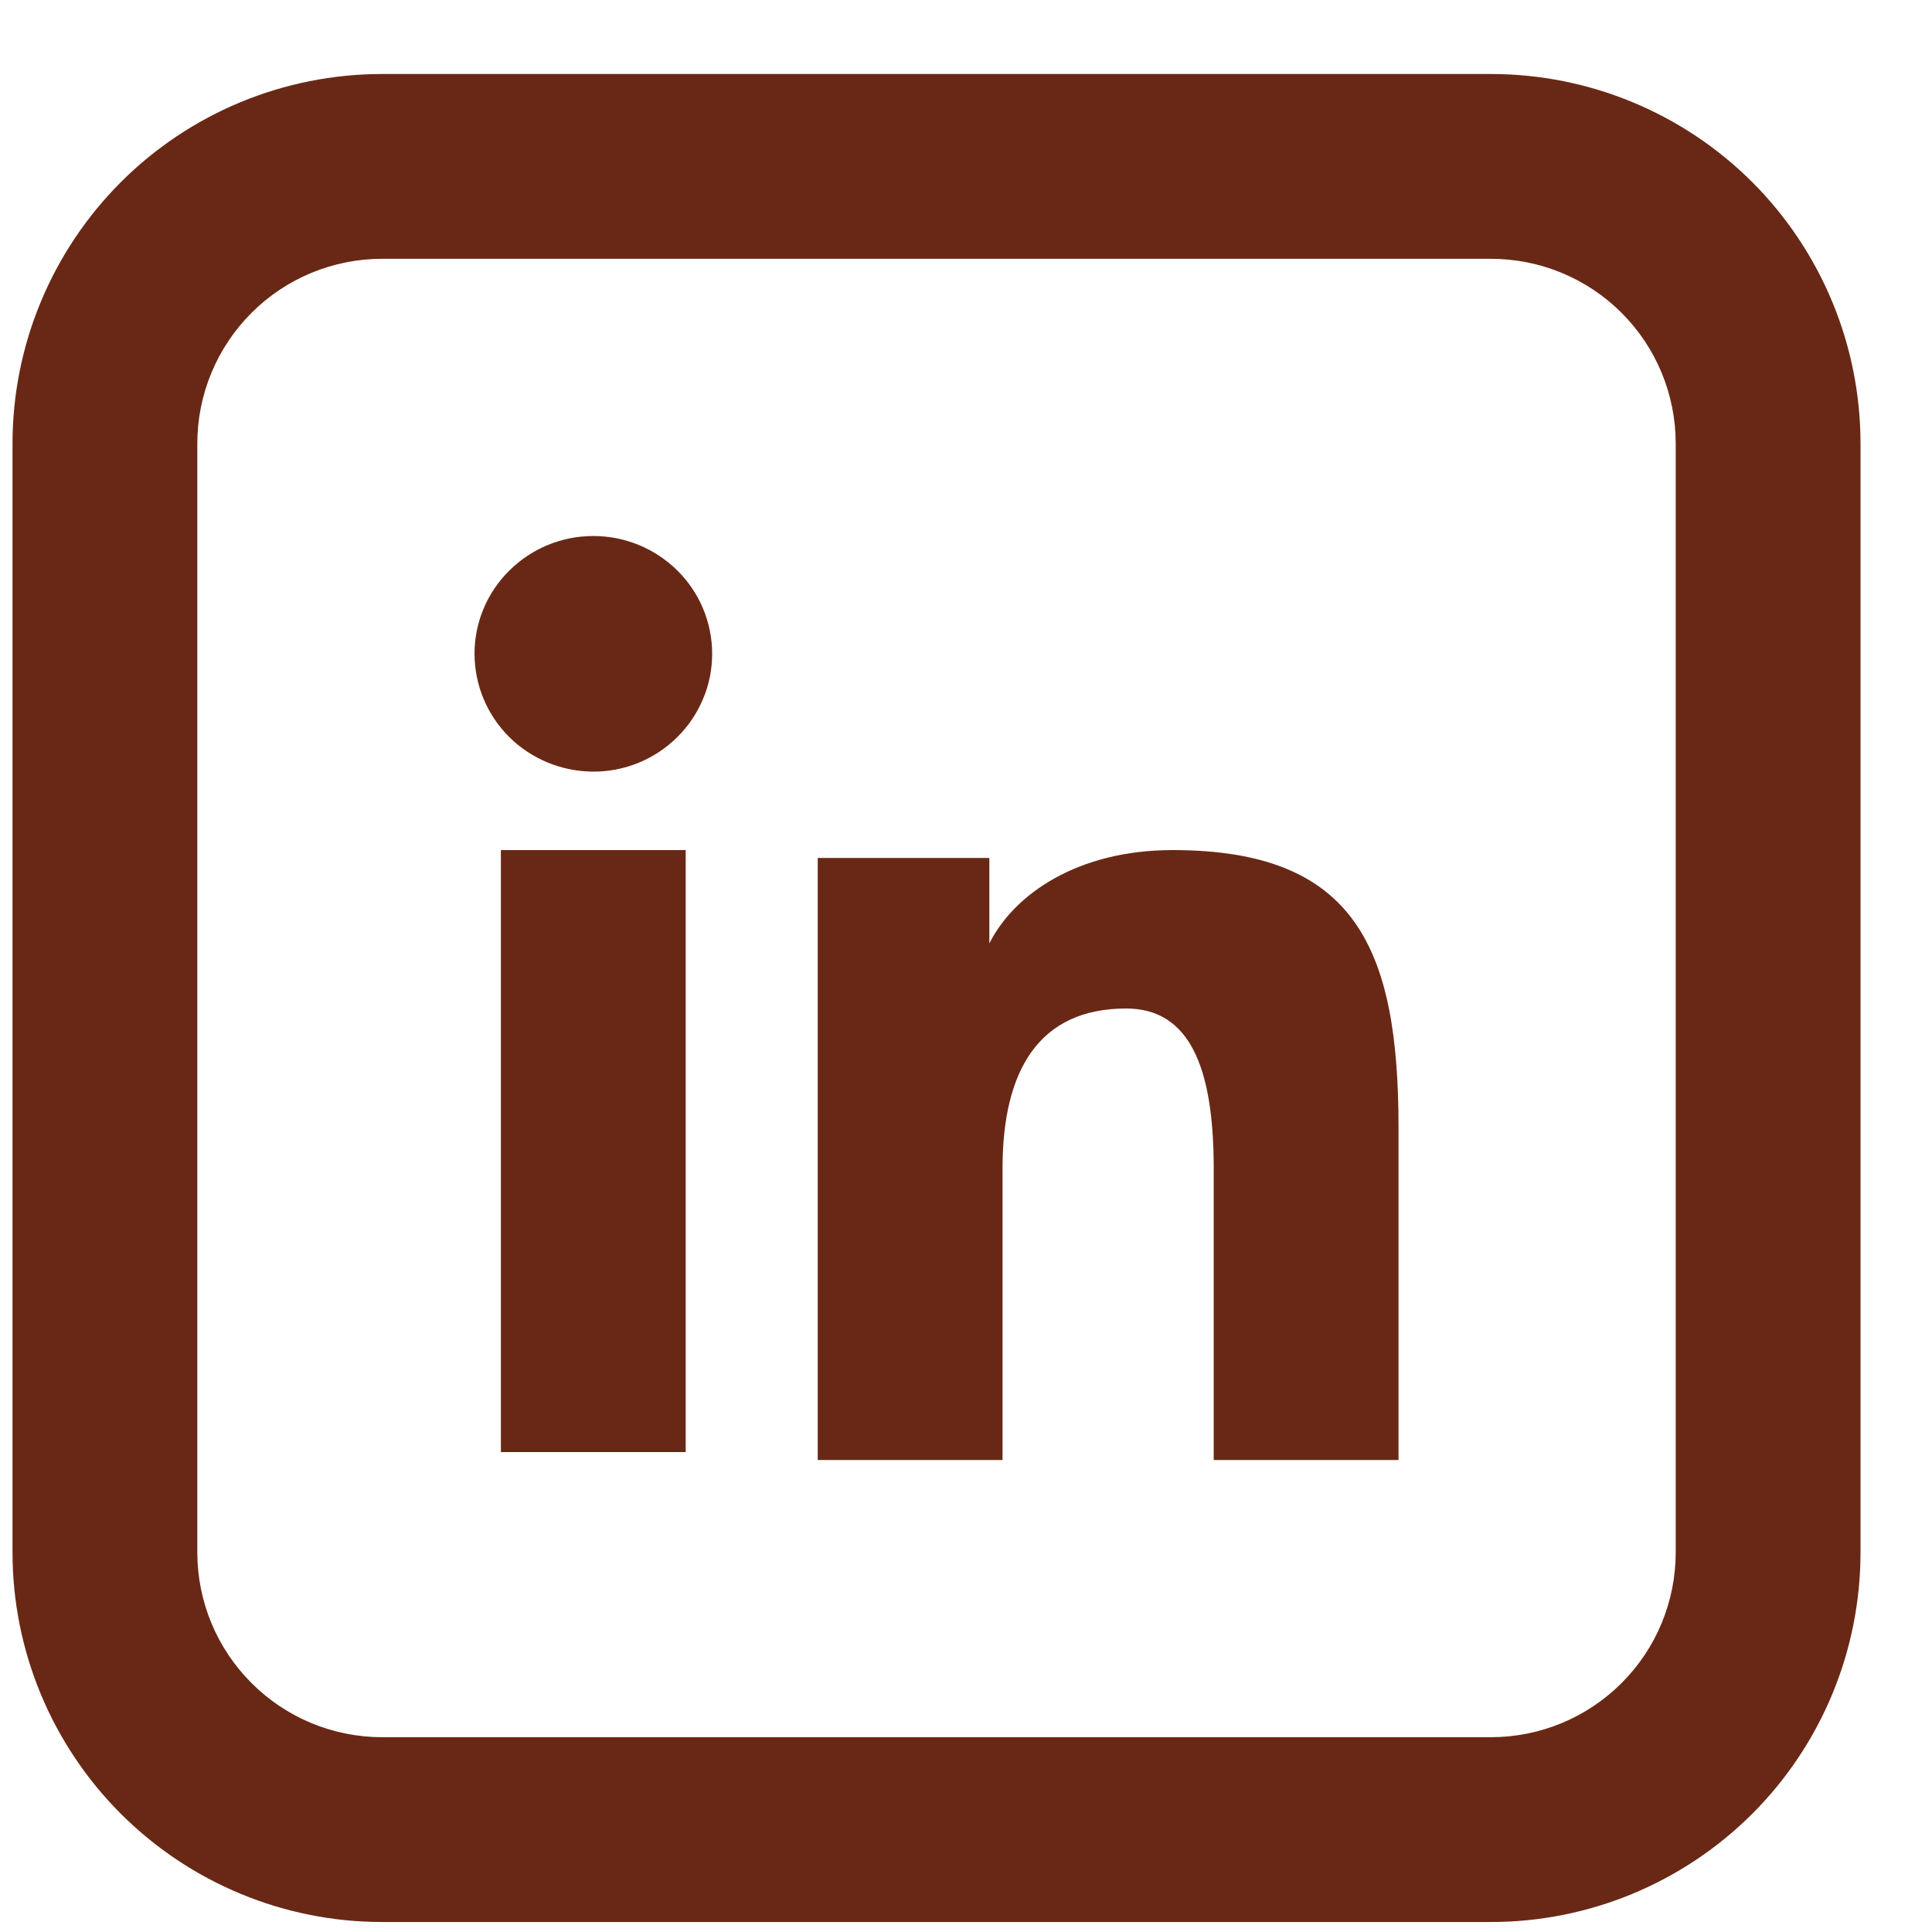
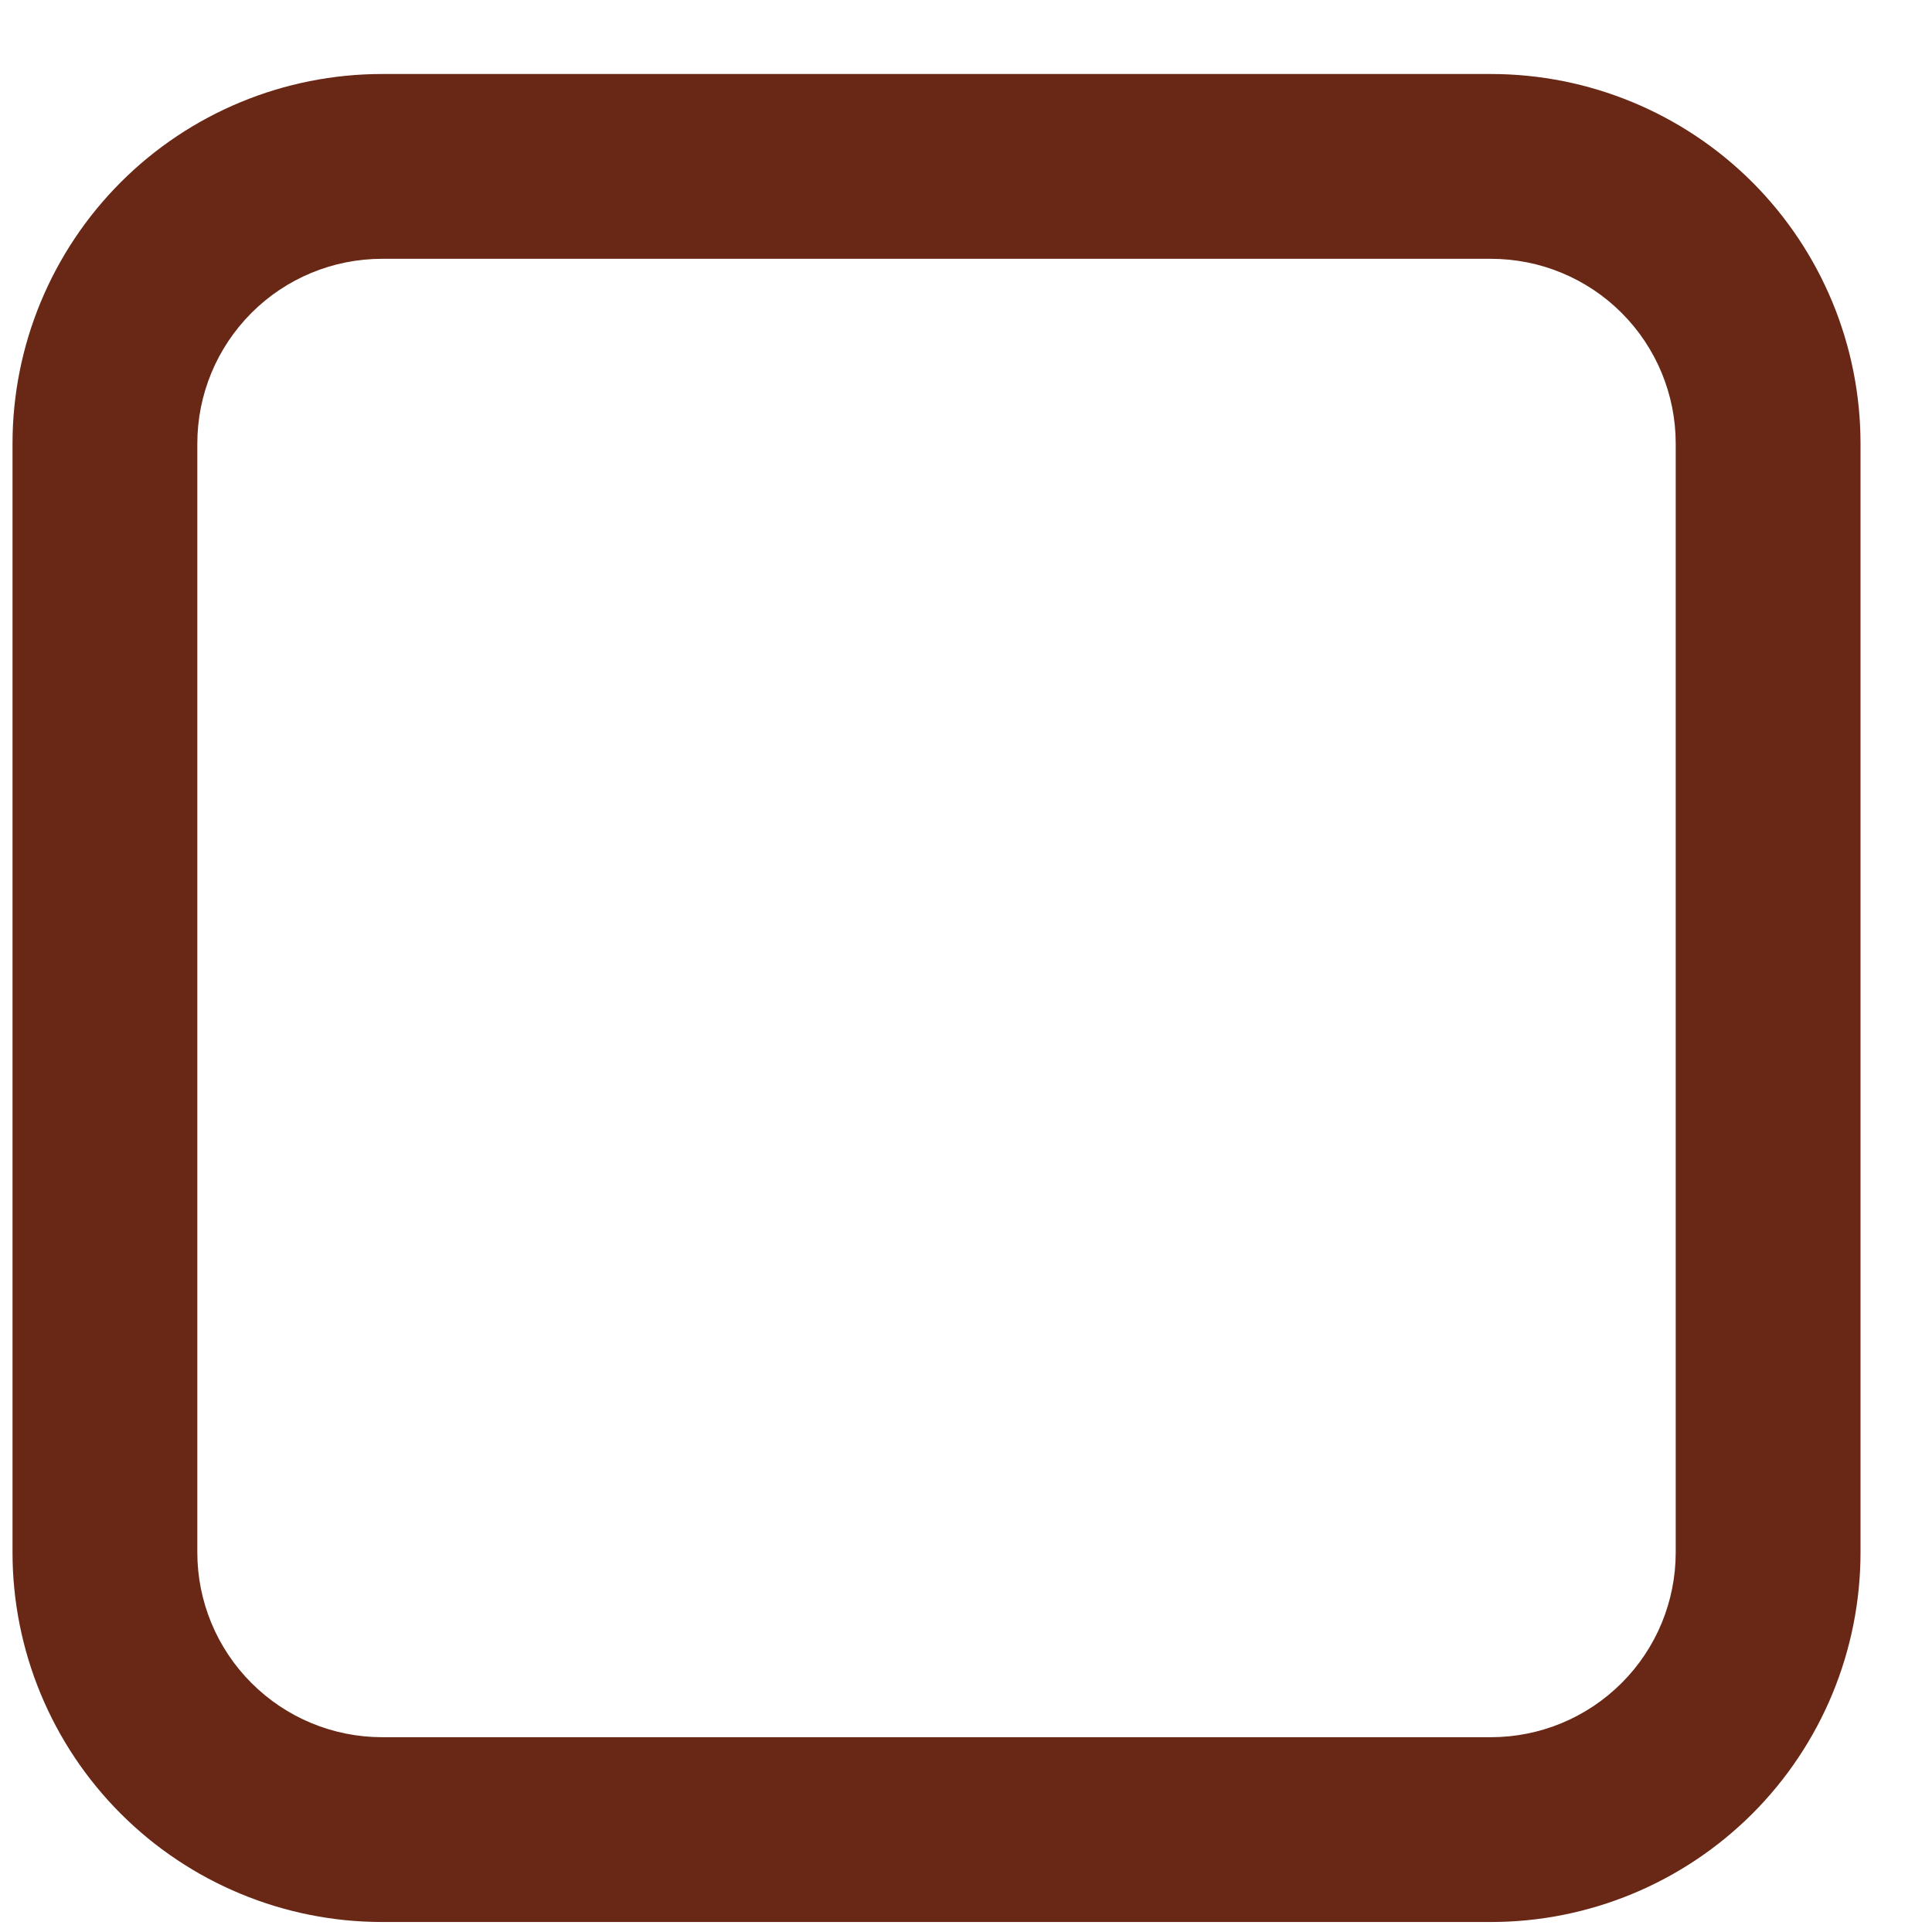
<svg xmlns="http://www.w3.org/2000/svg" width="23" height="23" viewBox="0 0 23 23" fill="none">
  <path d="M4.549 3.081C3.966 3.081 3.406 3.312 2.994 3.725C2.581 4.138 2.349 4.697 2.349 5.281V18.481C2.349 19.064 2.581 19.624 2.994 20.036C3.406 20.449 3.966 20.681 4.549 20.681H17.749C18.333 20.681 18.892 20.449 19.305 20.036C19.718 19.624 19.949 19.064 19.949 18.481V5.281C19.949 4.697 19.718 4.138 19.305 3.725C18.892 3.312 18.333 3.081 17.749 3.081H4.549ZM4.549 0.881H17.749C18.916 0.881 20.035 1.344 20.861 2.169C21.686 2.995 22.149 4.114 22.149 5.281V18.481C22.149 19.648 21.686 20.767 20.861 21.592C20.035 22.417 18.916 22.881 17.749 22.881H4.549C3.382 22.881 2.263 22.417 1.438 21.592C0.613 20.767 0.149 19.648 0.149 18.481V5.281C0.149 4.114 0.613 2.995 1.438 2.169C2.263 1.344 3.382 0.881 4.549 0.881Z" fill="#692815" />
-   <path fill-rule="evenodd" clip-rule="evenodd" d="M9.735 10.214H11.778V11.231C12.072 10.646 12.827 10.12 13.96 10.12C16.134 10.12 16.649 11.285 16.649 13.422V17.381H14.449V13.909C14.449 12.692 14.155 12.006 13.406 12.006C12.367 12.006 11.935 12.745 11.935 13.909V17.381H9.735V10.214ZM5.963 17.287H8.163V10.12H5.963V17.287ZM8.478 7.783C8.478 7.968 8.442 8.15 8.37 8.32C8.299 8.49 8.195 8.645 8.064 8.774C7.798 9.039 7.438 9.187 7.063 9.186C6.689 9.185 6.329 9.038 6.063 8.775C5.932 8.645 5.828 8.49 5.757 8.32C5.686 8.15 5.65 7.968 5.649 7.783C5.649 7.411 5.798 7.054 6.064 6.792C6.33 6.528 6.689 6.381 7.063 6.381C7.439 6.381 7.798 6.529 8.064 6.792C8.329 7.054 8.478 7.411 8.478 7.783Z" fill="#692815" />
</svg>